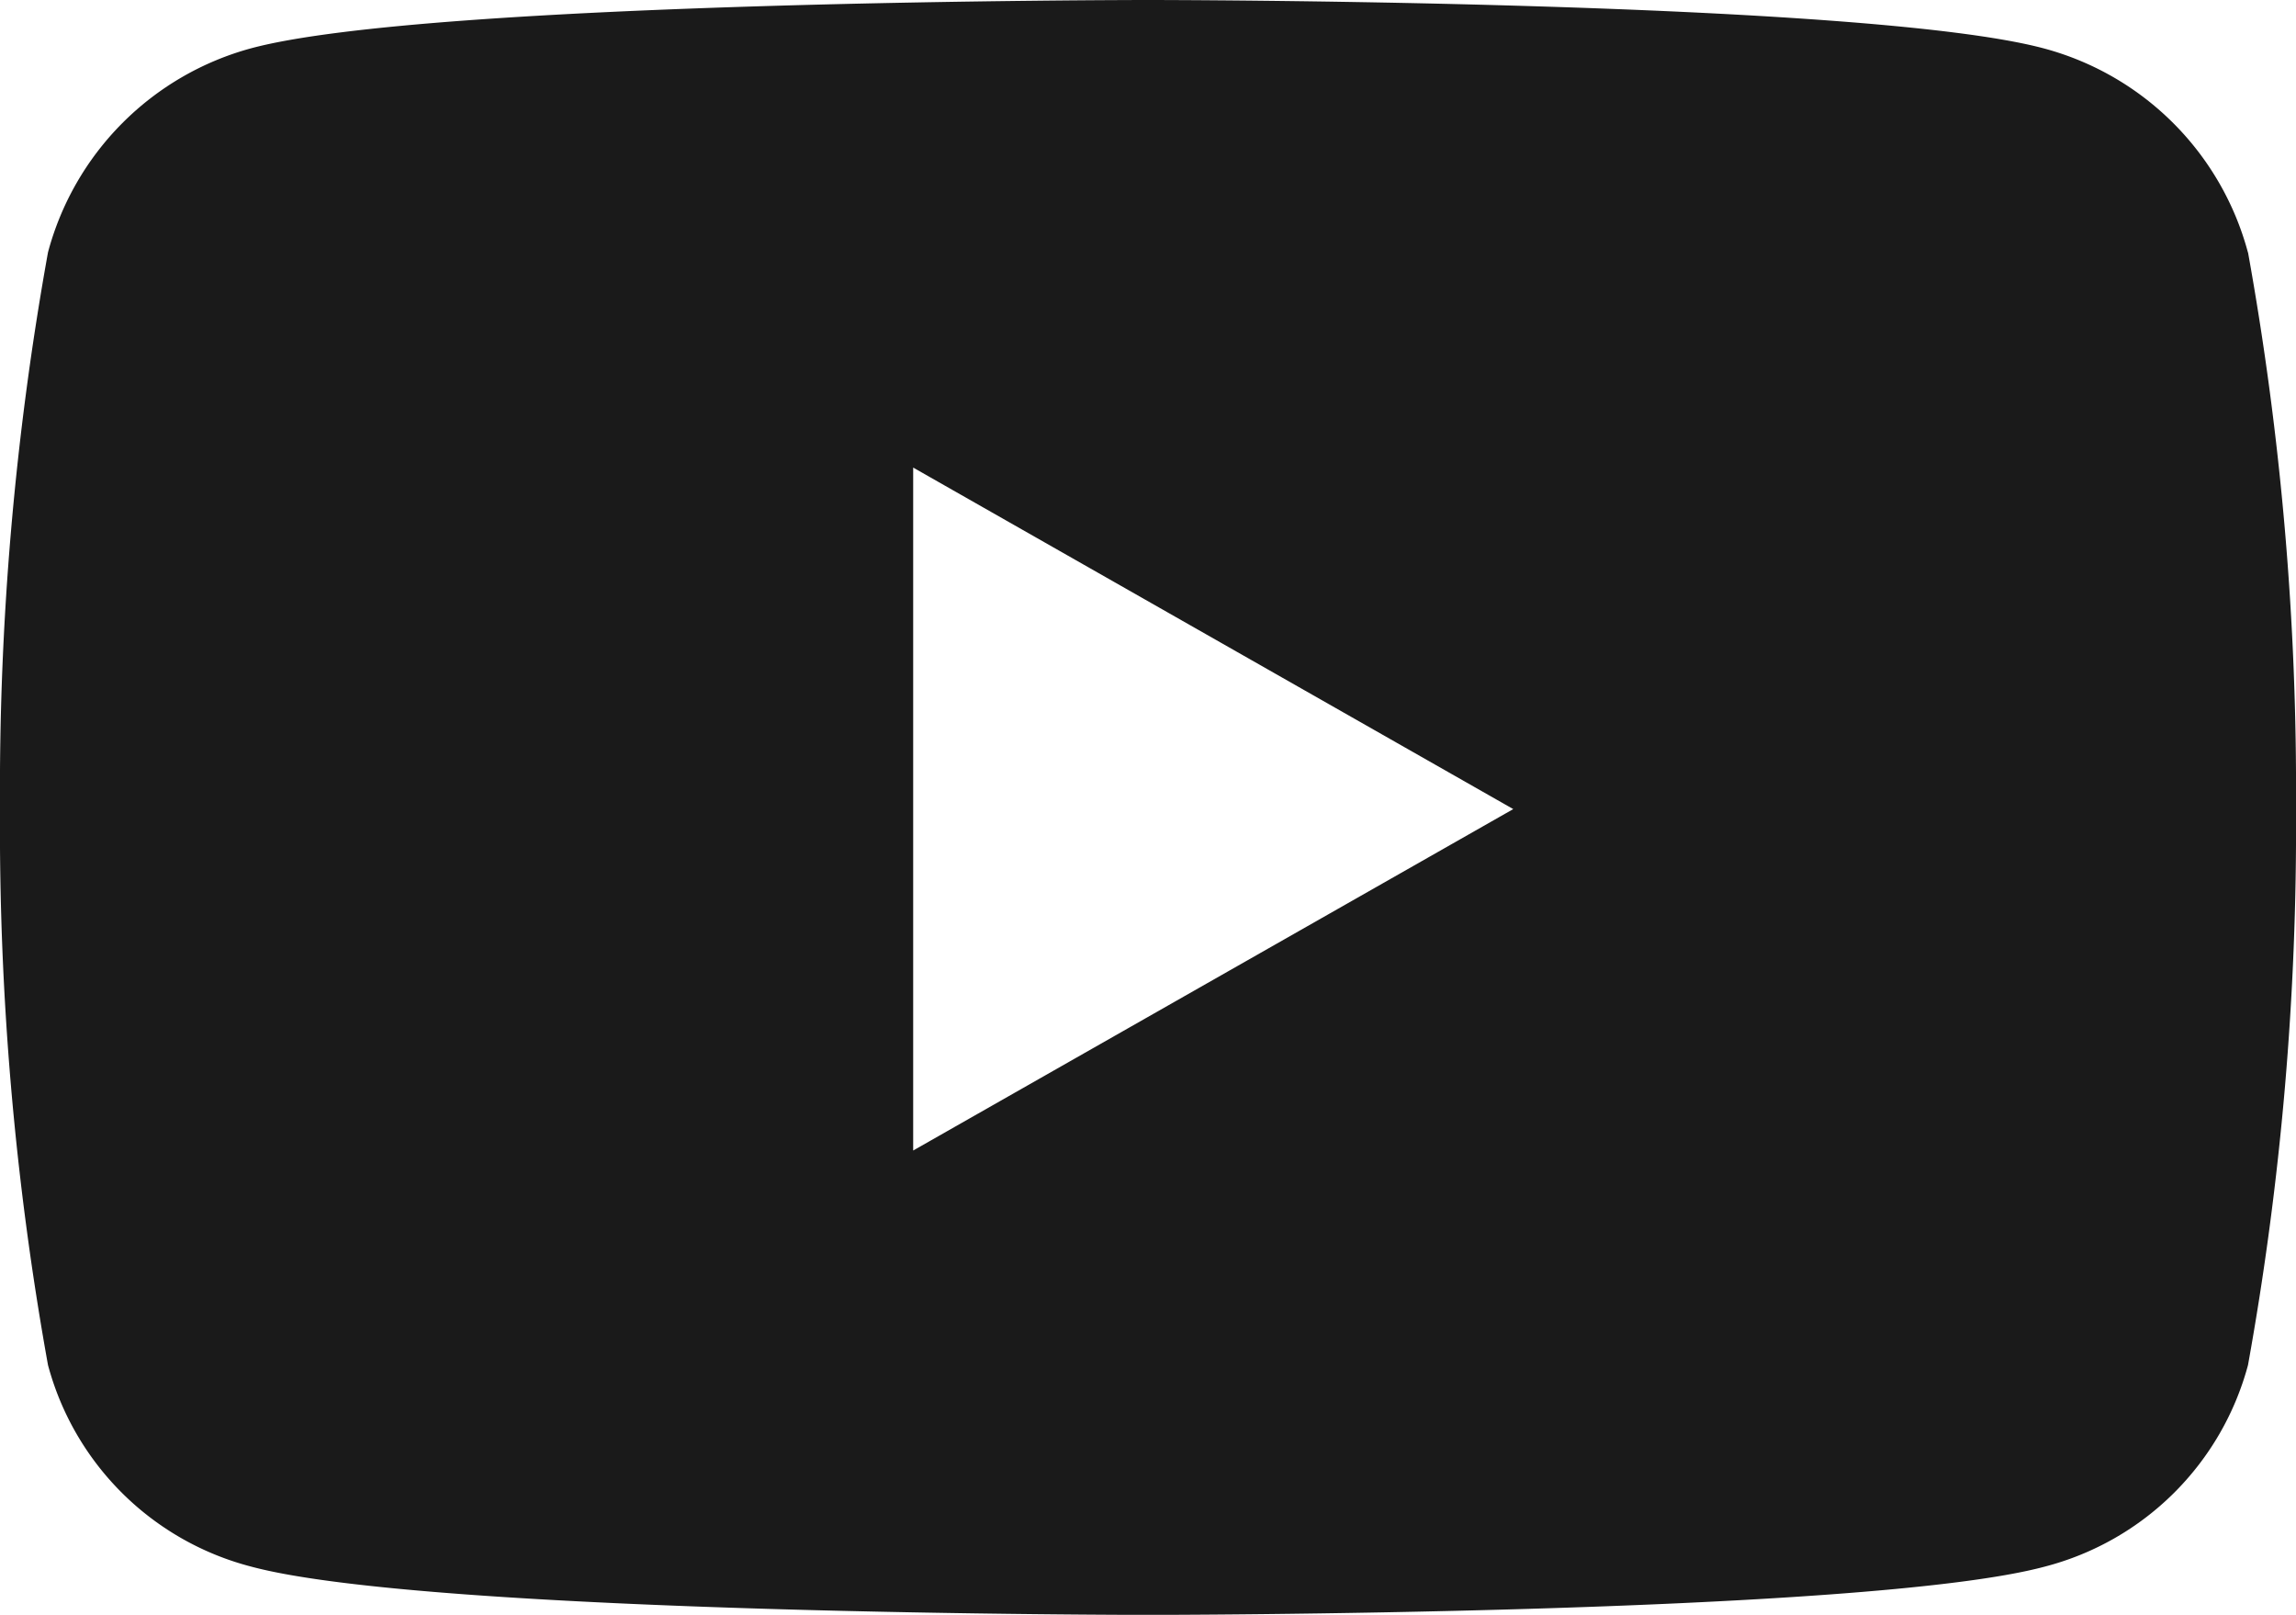
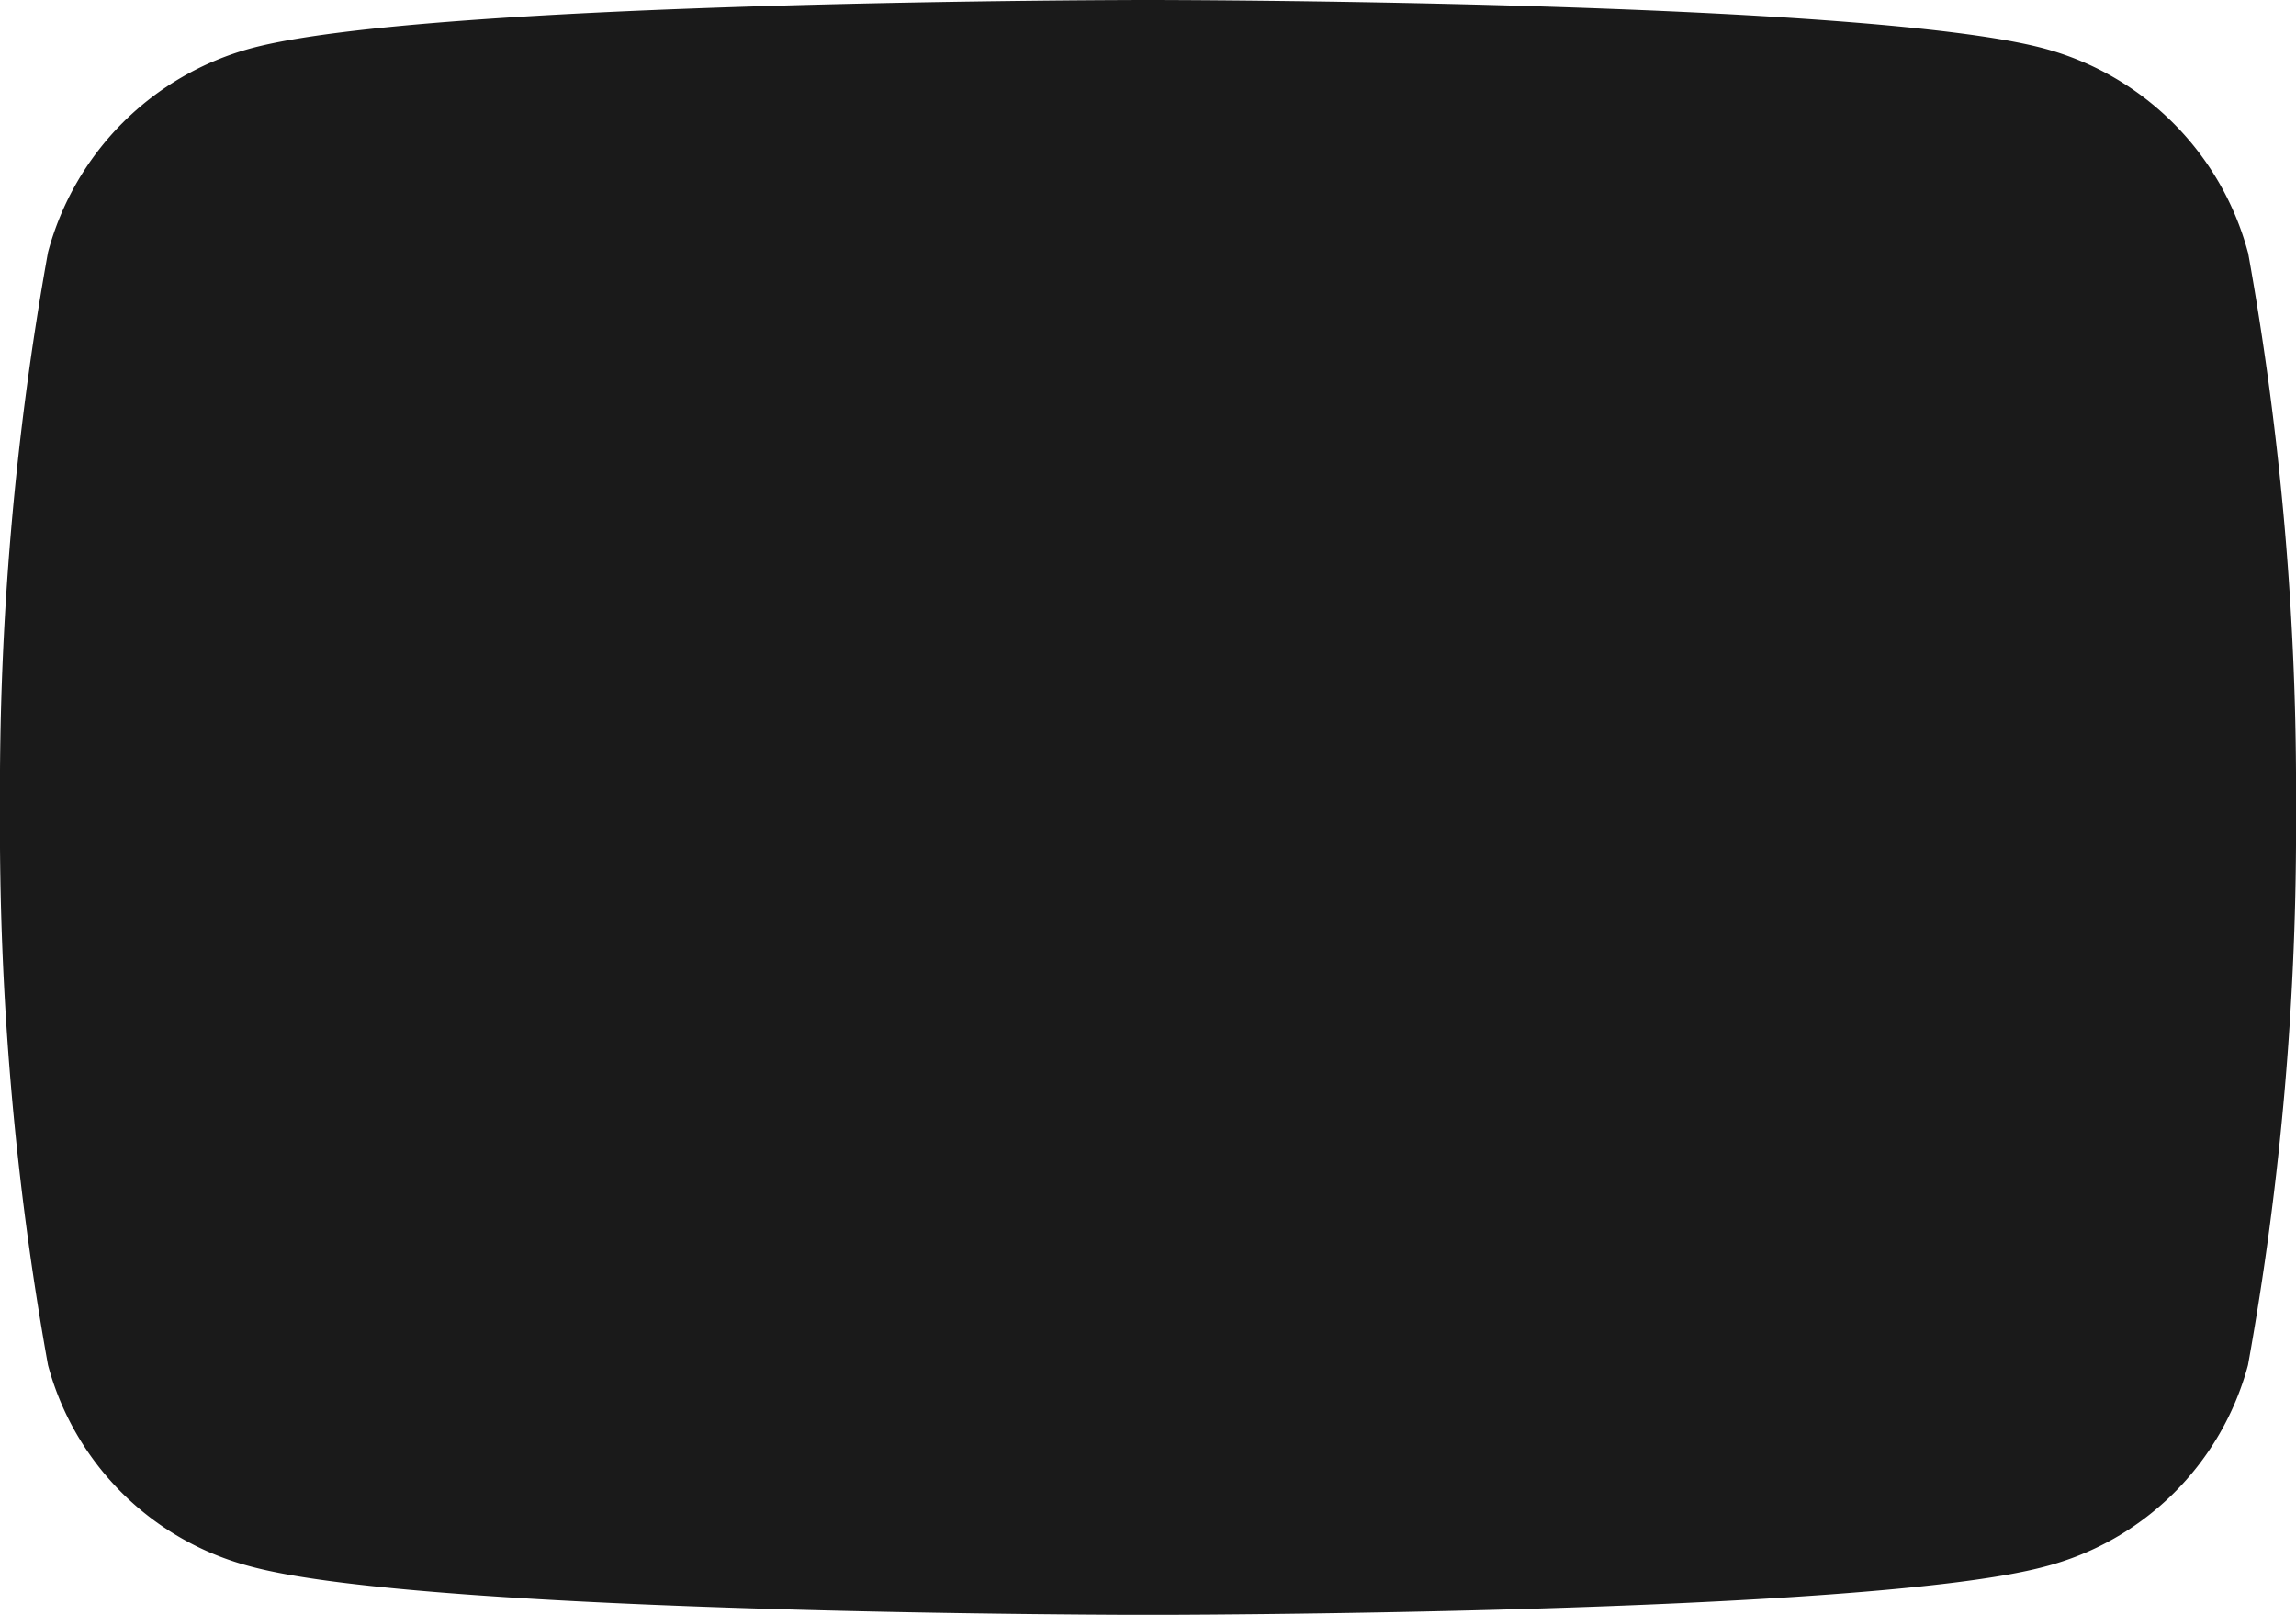
<svg xmlns="http://www.w3.org/2000/svg" width="29.274" height="20.583" viewBox="0 0 29.274 20.583">
  <defs>
    <style>.a{fill:#1a1a1a;}</style>
  </defs>
-   <path class="a" d="M29.712,7.721a3.678,3.678,0,0,0-2.588-2.6C24.841,4.5,15.687,4.5,15.687,4.5s-9.154,0-11.437.616a3.678,3.678,0,0,0-2.588,2.6,38.587,38.587,0,0,0-.612,7.092A38.587,38.587,0,0,0,1.662,21.9,3.623,3.623,0,0,0,4.25,24.468c2.283.616,11.437.616,11.437.616s9.154,0,11.437-.616A3.624,3.624,0,0,0,29.712,21.9a38.587,38.587,0,0,0,.612-7.092,38.587,38.587,0,0,0-.612-7.092ZM12.693,19.165V10.46l7.651,4.353Z" transform="translate(-1.05 -4.5)" />
+   <path class="a" d="M29.712,7.721a3.678,3.678,0,0,0-2.588-2.6C24.841,4.5,15.687,4.5,15.687,4.5s-9.154,0-11.437.616a3.678,3.678,0,0,0-2.588,2.6,38.587,38.587,0,0,0-.612,7.092A38.587,38.587,0,0,0,1.662,21.9,3.623,3.623,0,0,0,4.25,24.468c2.283.616,11.437.616,11.437.616s9.154,0,11.437-.616A3.624,3.624,0,0,0,29.712,21.9a38.587,38.587,0,0,0,.612-7.092,38.587,38.587,0,0,0-.612-7.092ZM12.693,19.165l7.651,4.353Z" transform="translate(-1.05 -4.5)" />
</svg>